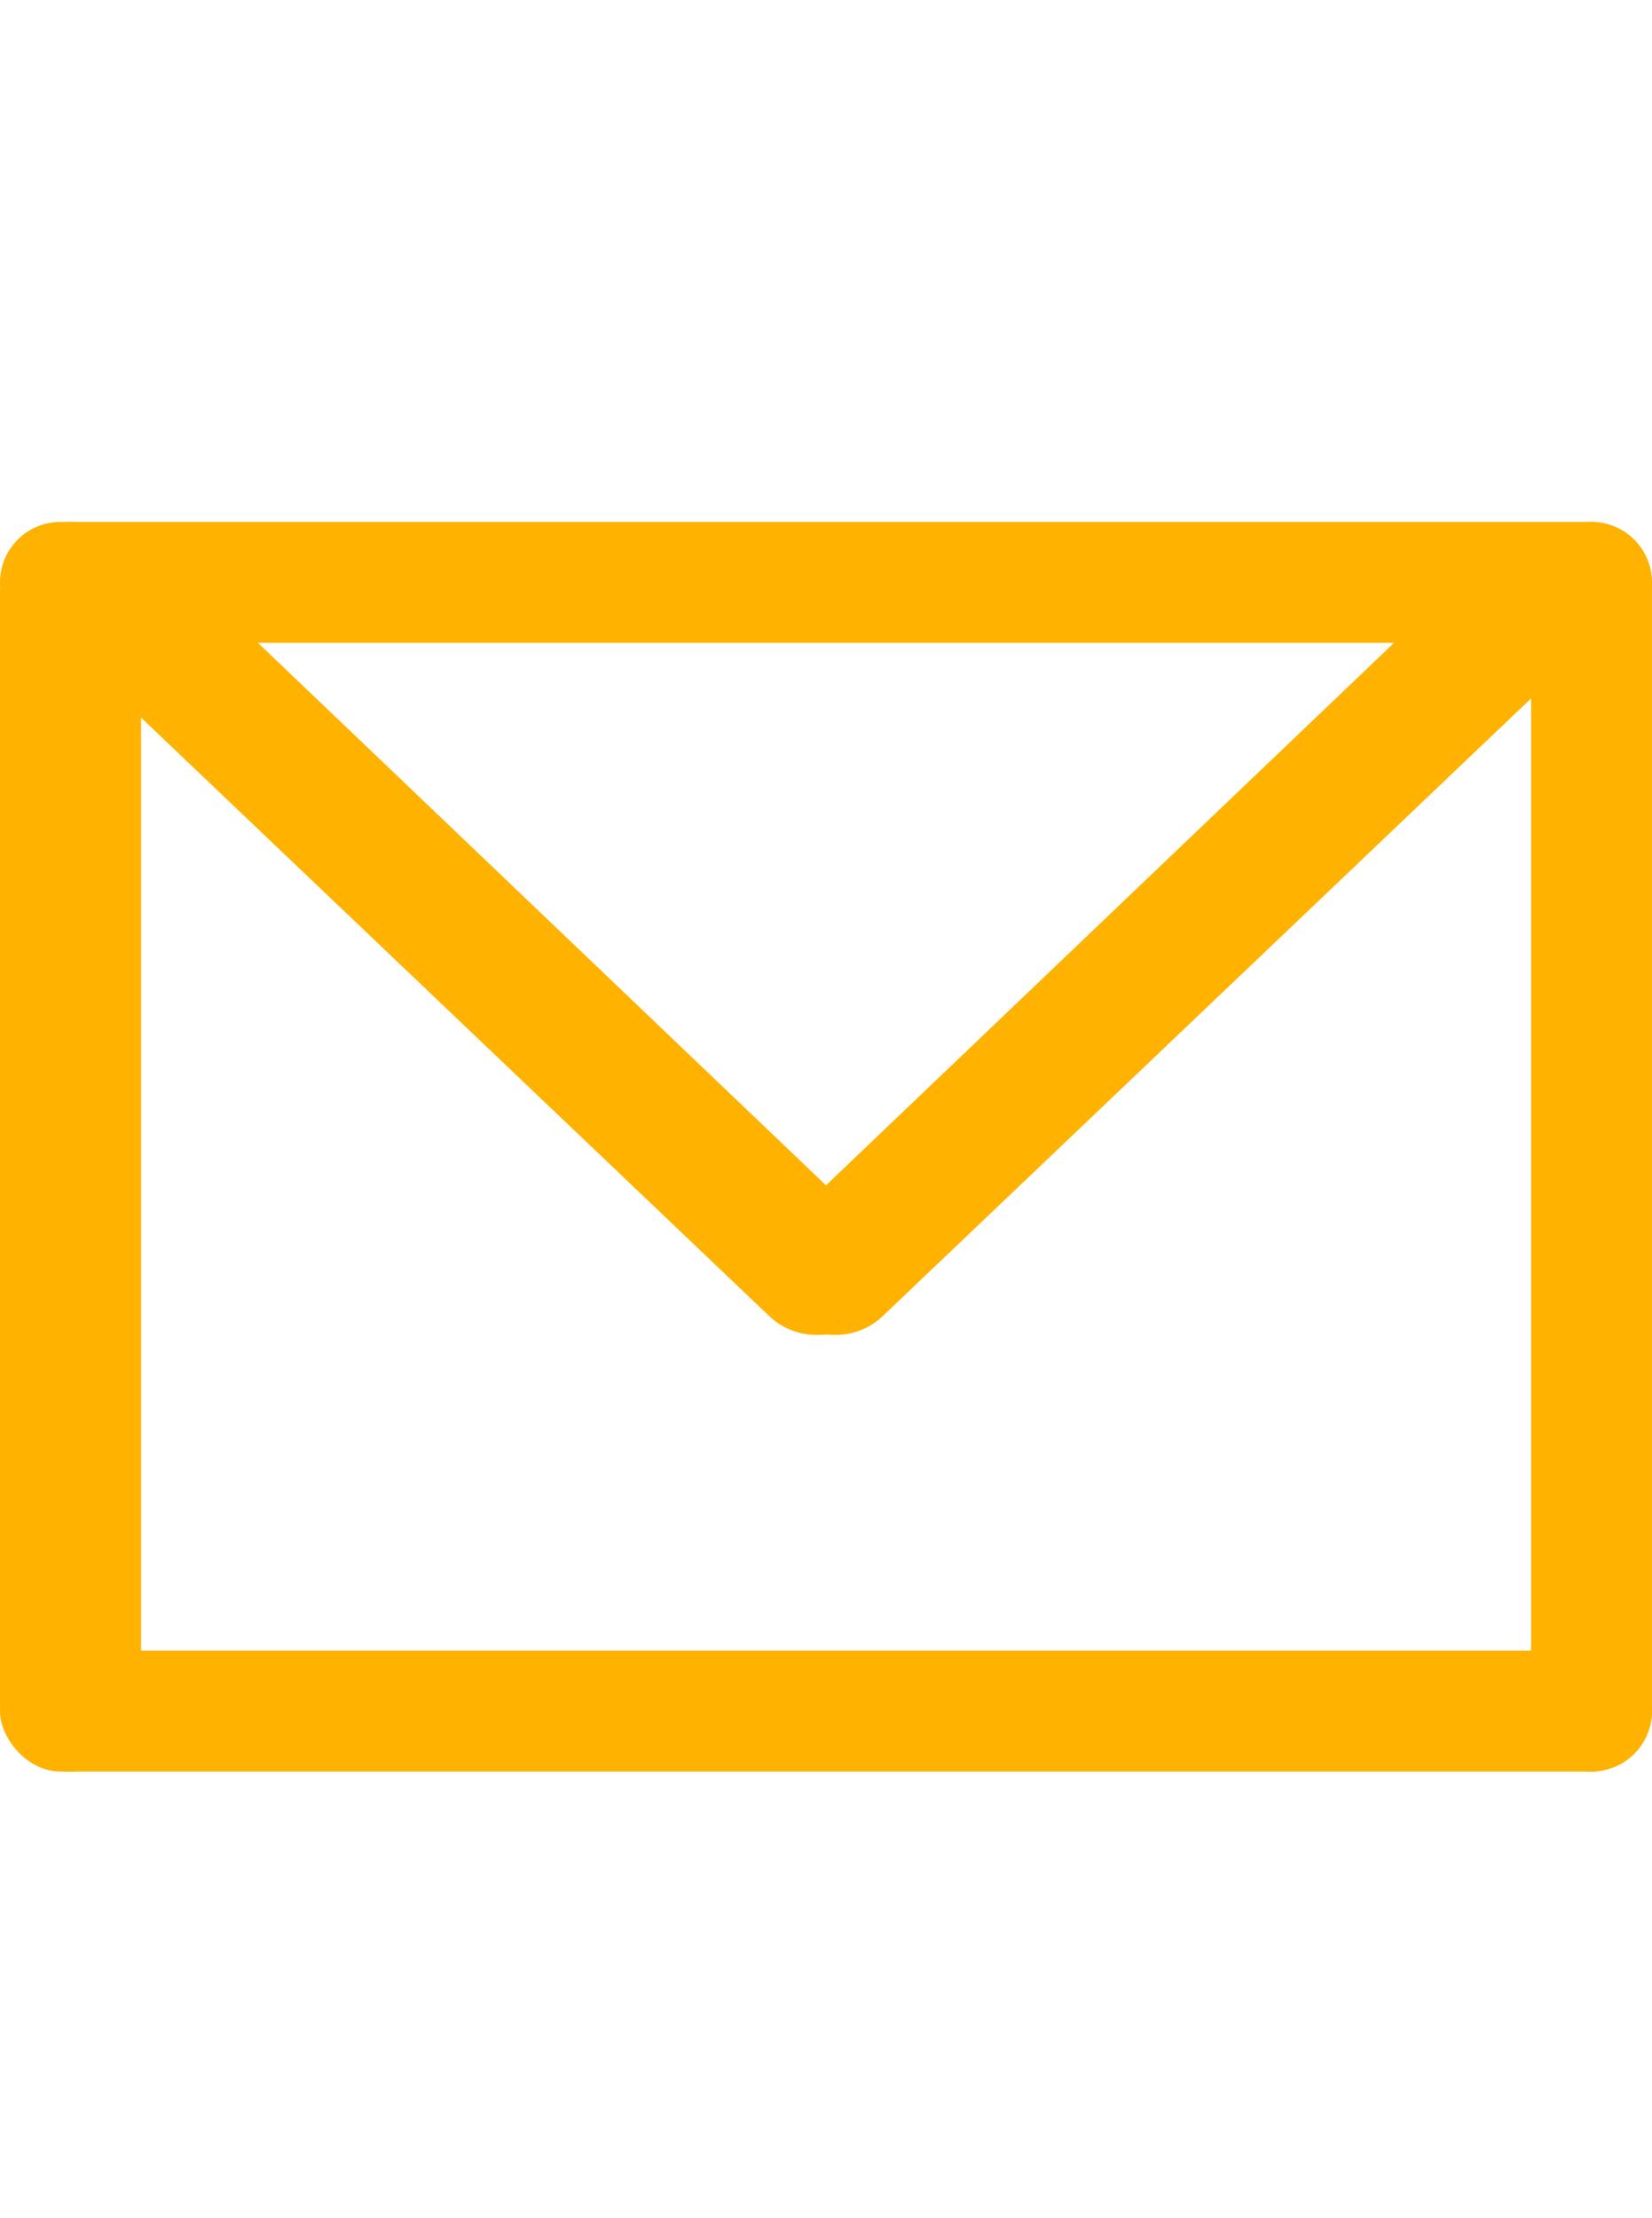
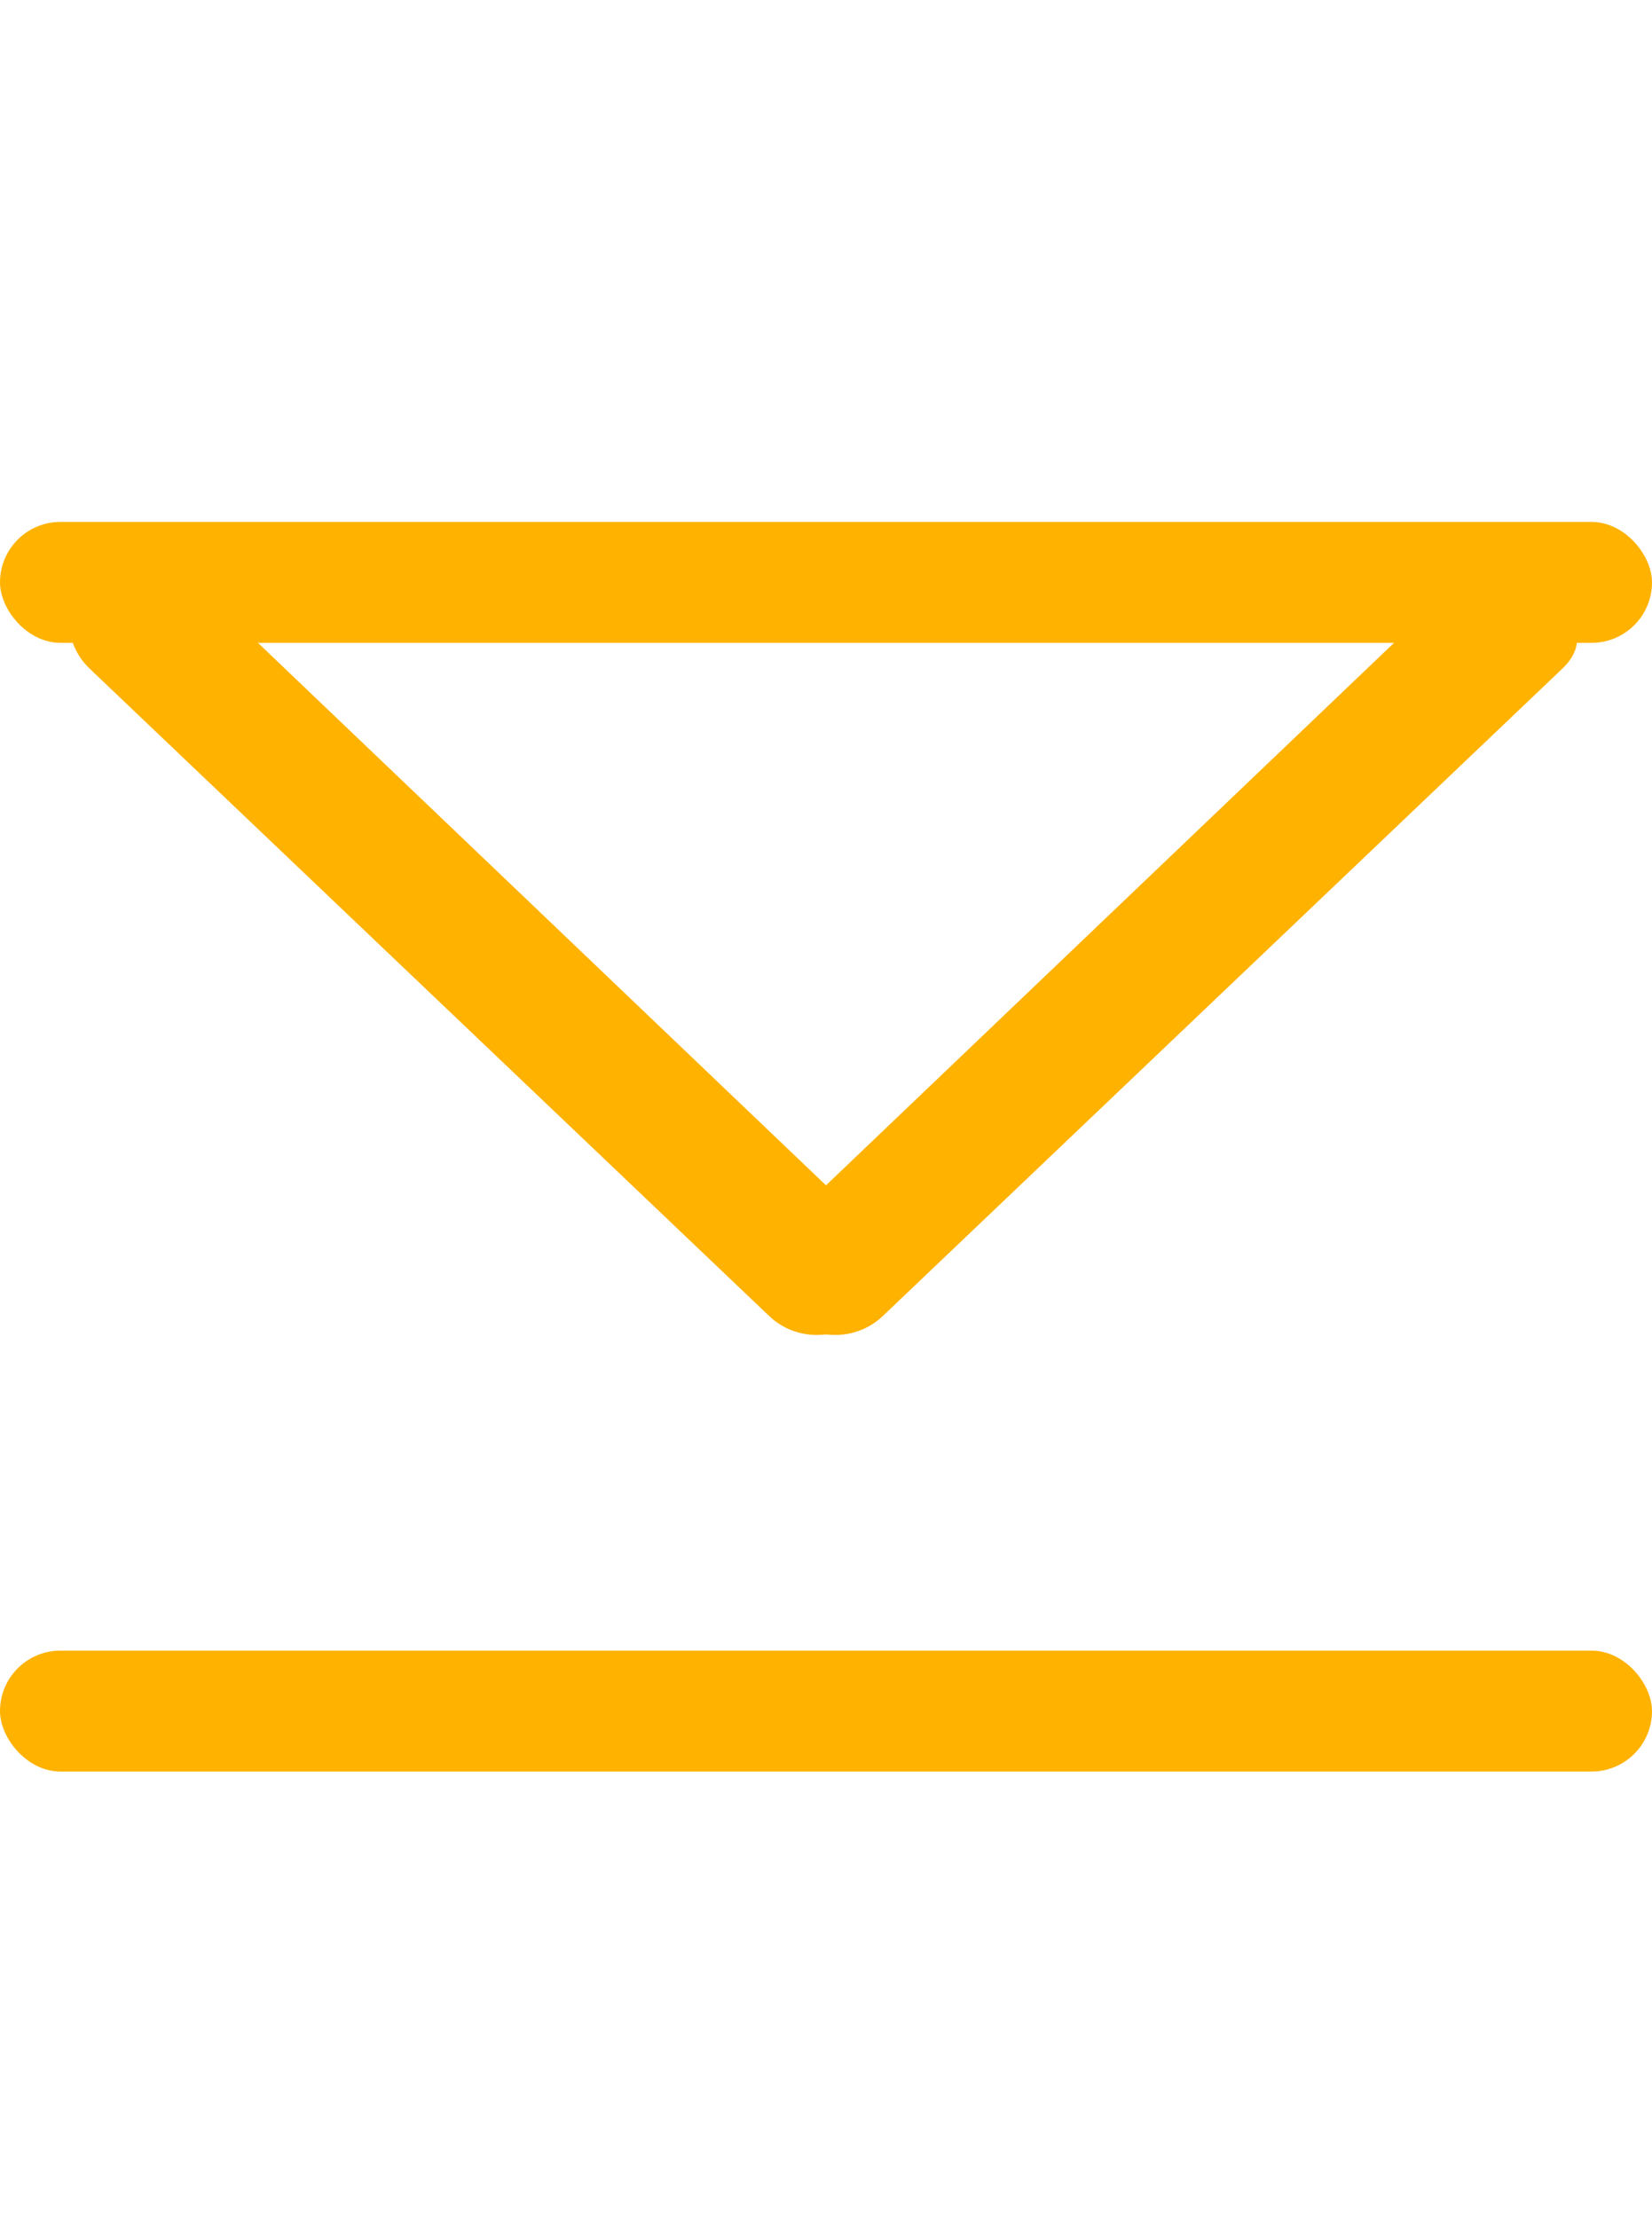
<svg xmlns="http://www.w3.org/2000/svg" width="38" height="51" viewBox="0 0 38 51" fill="none">
  <rect y="12" width="38" height="2.78" rx="1.39" fill="#FFB200" />
  <path d="M19.895 30.25C20.508 29.655 20.504 28.69 19.886 28.099L4.273 13.195C3.656 12.606 2.664 12.609 2.052 13.203V13.203C1.432 13.803 1.436 14.778 2.062 15.373L17.694 30.259C18.306 30.842 19.288 30.837 19.895 30.25V30.25Z" fill="#FFB200" />
-   <path d="M18.105 30.25C17.492 29.655 17.496 28.69 18.114 28.099L33.727 13.195C34.344 12.606 35.336 12.609 35.948 13.203V13.203C36.568 13.803 36.564 14.778 35.938 15.373L20.306 30.259C19.694 30.842 18.712 30.837 18.105 30.25V30.25Z" fill="#FFB200" />
+   <path d="M18.105 30.25C17.492 29.655 17.496 28.69 18.114 28.099L33.727 13.195V13.203C36.568 13.803 36.564 14.778 35.938 15.373L20.306 30.259C19.694 30.842 18.712 30.837 18.105 30.25V30.25Z" fill="#FFB200" />
  <rect y="37.951" width="38" height="2.78" rx="1.39" fill="#FFB200" />
-   <rect y="40.732" width="28.732" height="3.244" rx="1.622" transform="rotate(-90 0 40.732)" fill="#FFB200" />
-   <rect x="35.219" y="40.732" width="28.732" height="2.78" rx="1.39" transform="rotate(-90 35.219 40.732)" fill="#FFB200" />
</svg>